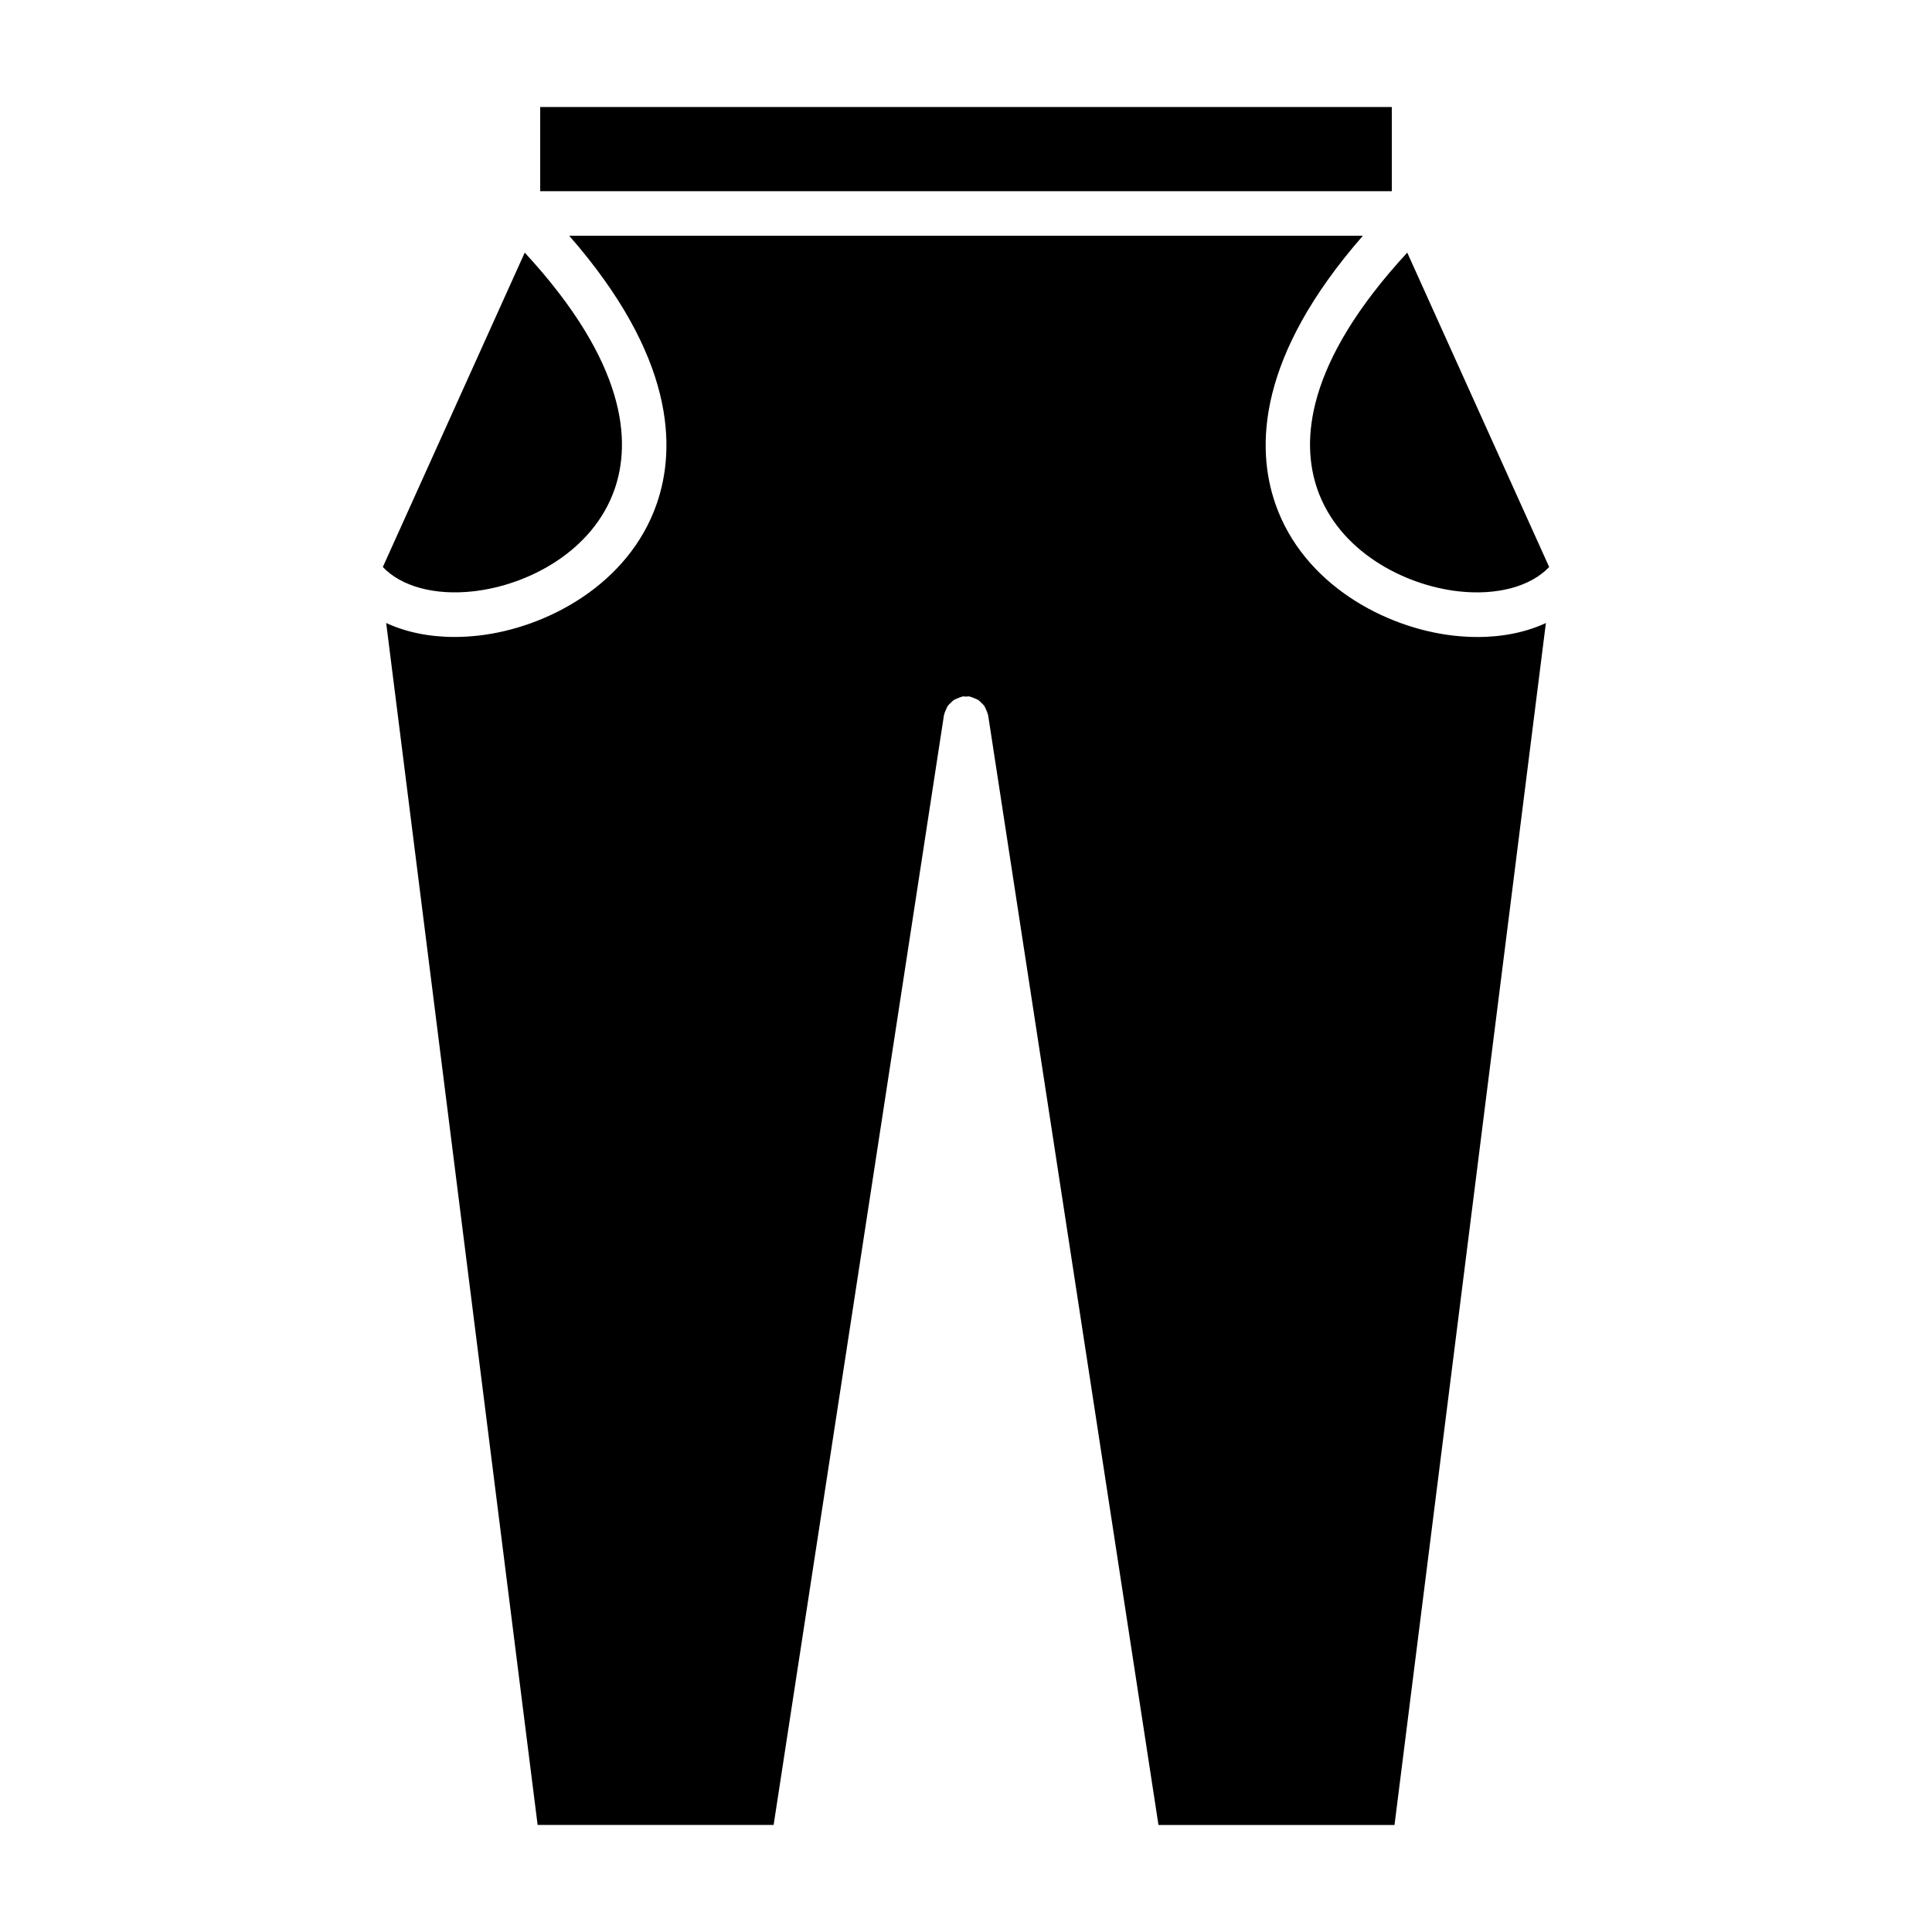
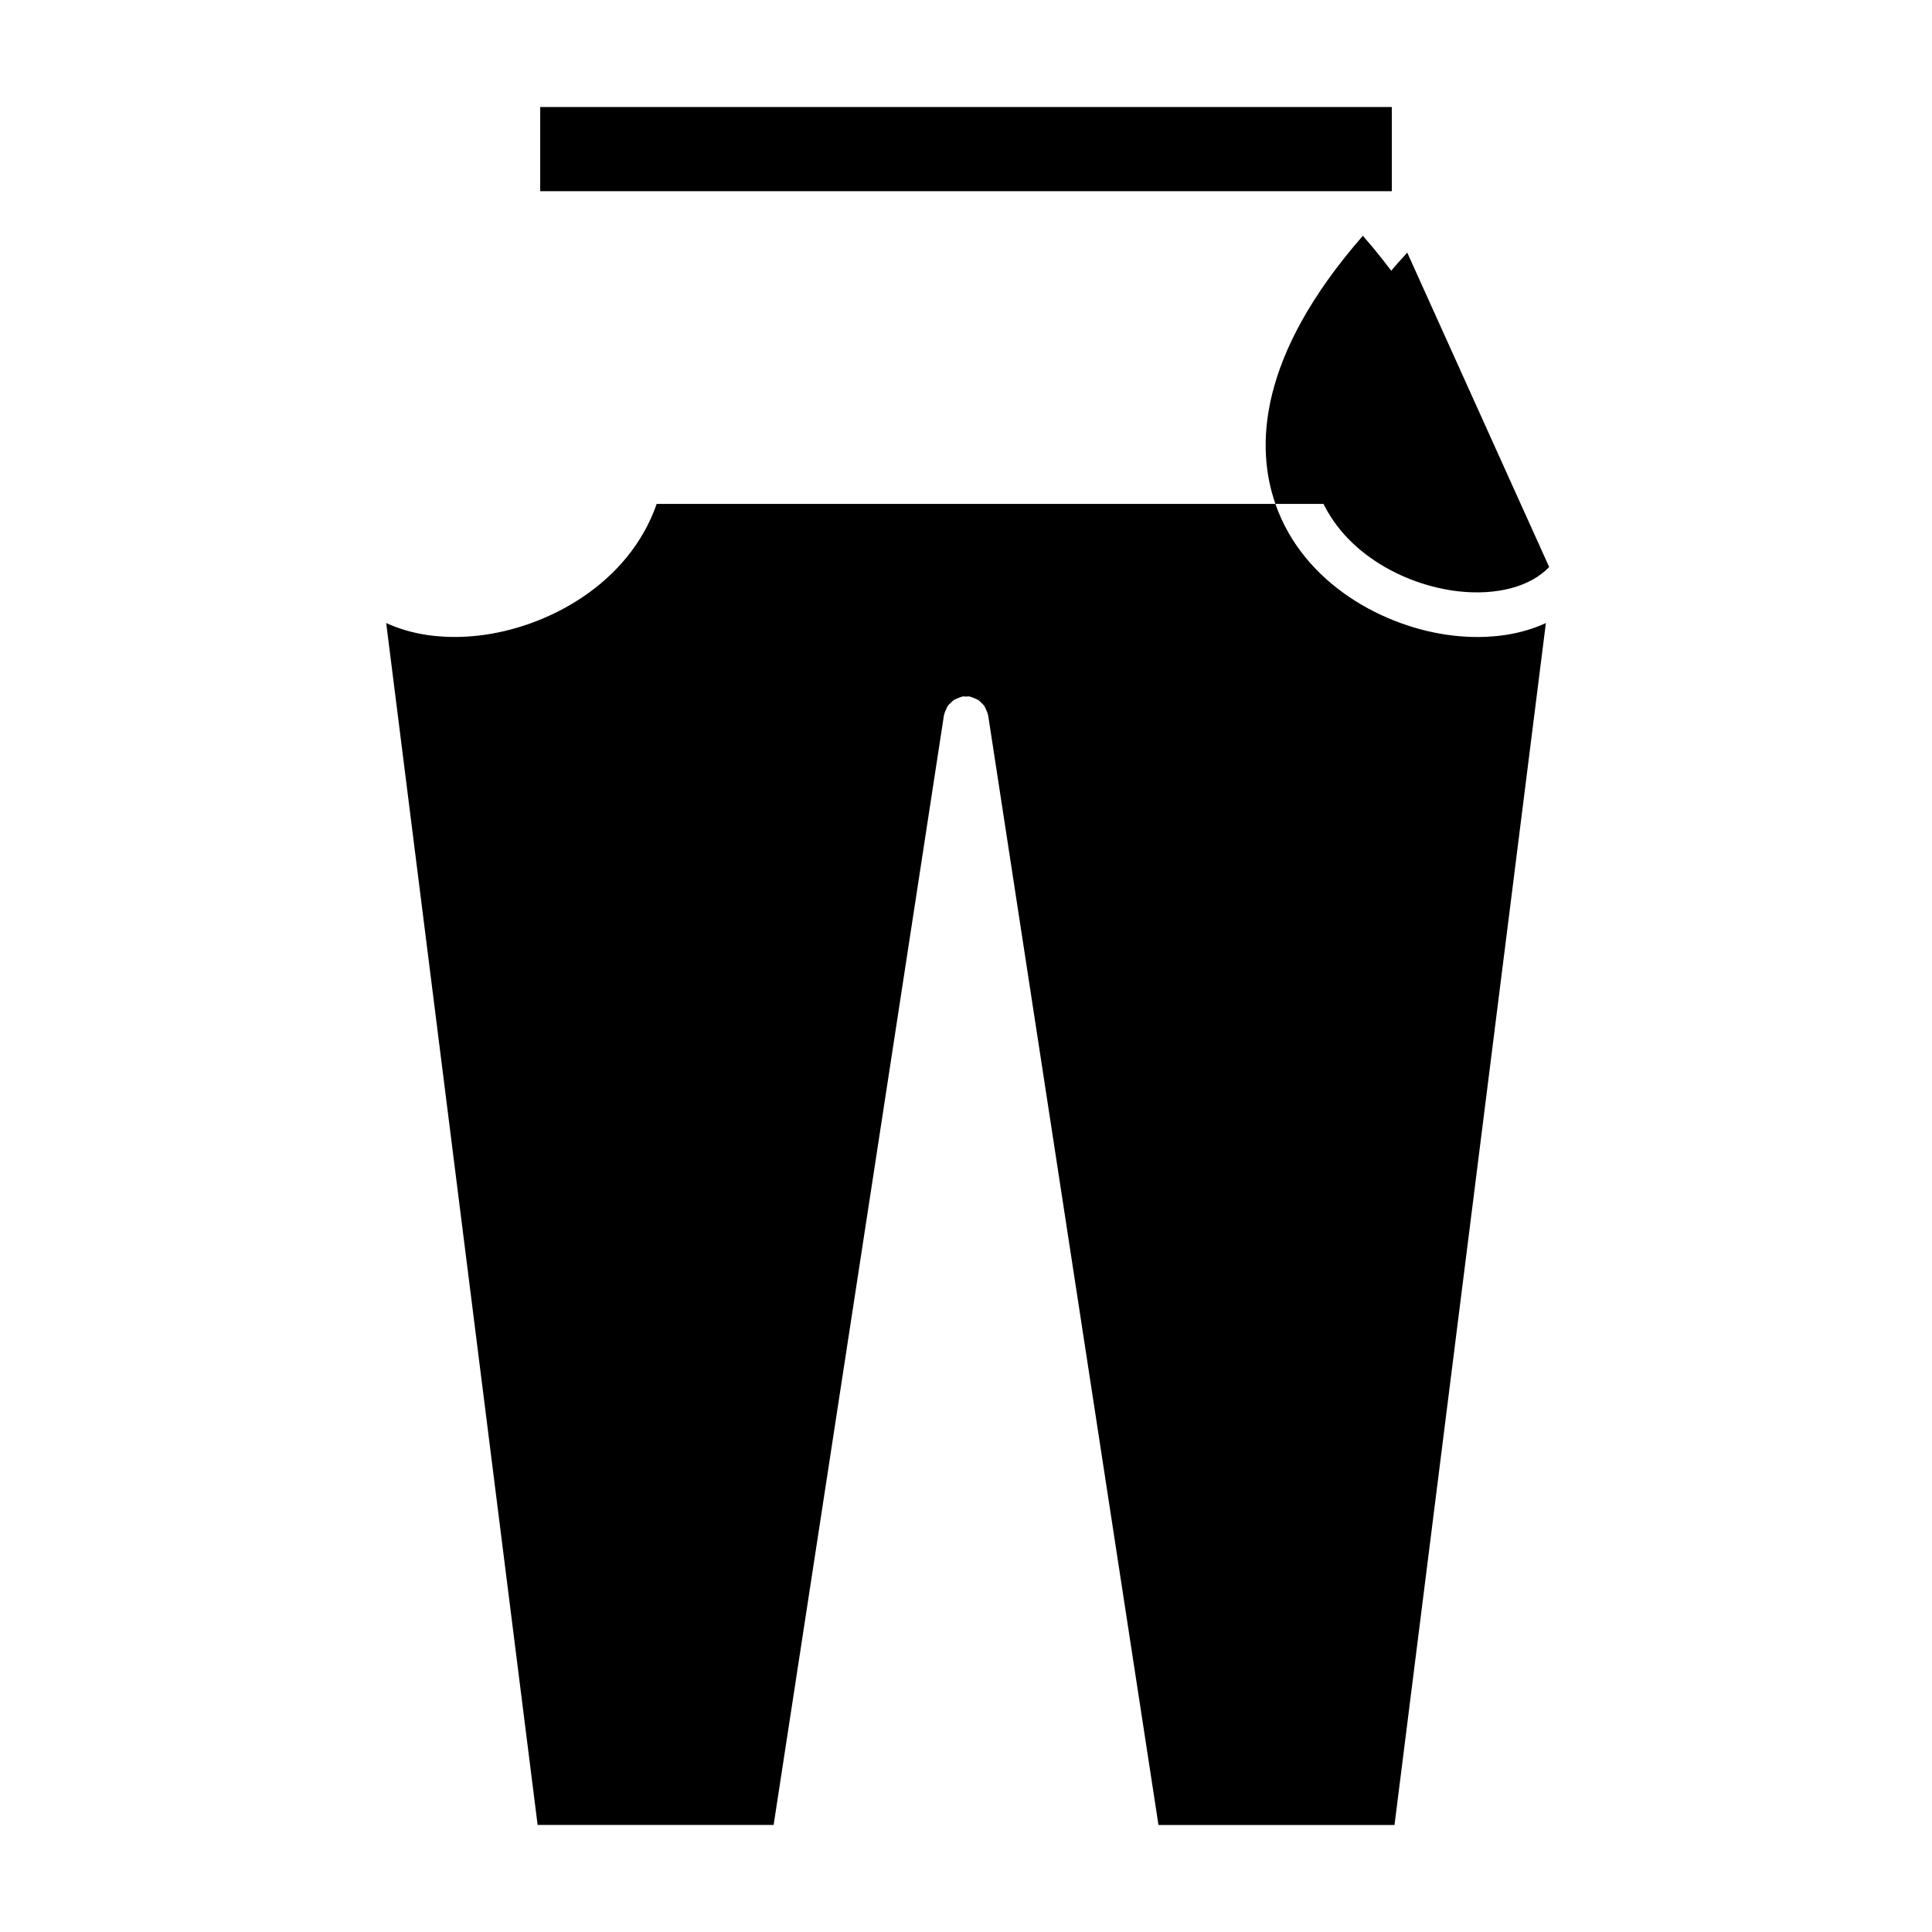
<svg xmlns="http://www.w3.org/2000/svg" fill="#000000" width="800px" height="800px" version="1.1" viewBox="144 144 512 512">
  <g>
    <path d="m493.12 273.67c5.715 16.414 22.891 25.41 37.391 27.039 10.258 1.148 19.145-1.289 24.035-6.445l-37.613-83.316c-27.215 29.48-28.16 50.23-23.812 62.723z" />
    <path d="m287.16 172.36h225.68v22.309h-225.68z" />
-     <path d="m318.03 277.54c-7.398 21.27-29.047 32.852-47.23 34.898-2.164 0.242-4.289 0.363-6.367 0.363-6.738 0-12.879-1.289-18.09-3.699l40.133 318.53h62.543l45.145-294.13c0.016-0.094 0.078-0.164 0.094-0.262 0.086-0.418 0.262-0.789 0.434-1.164 0.148-0.332 0.25-0.66 0.449-0.953 0.211-0.324 0.504-0.566 0.789-0.844 0.262-0.262 0.496-0.527 0.797-0.73 0.309-0.203 0.66-0.324 1.008-0.473 0.371-0.156 0.715-0.332 1.117-0.41 0.094-0.016 0.164-0.086 0.27-0.102 0.309-0.047 0.59 0.039 0.891 0.039 0.309 0 0.59-0.086 0.898-0.039 0.109 0.016 0.172 0.078 0.277 0.102 0.387 0.078 0.715 0.242 1.07 0.395 0.371 0.156 0.738 0.277 1.055 0.496 0.293 0.195 0.504 0.457 0.754 0.691 0.293 0.293 0.59 0.551 0.82 0.891 0.188 0.285 0.293 0.605 0.441 0.93 0.164 0.387 0.348 0.762 0.434 1.18 0.023 0.094 0.086 0.164 0.102 0.262l45.145 294.13h62.551l40.117-318.53c-5.203 2.41-11.344 3.699-18.09 3.699-2.07 0-4.188-0.117-6.359-0.363-18.176-2.039-39.832-13.617-47.23-34.898-5.219-15.004-4.793-39.055 23.176-71.07h-210.32c27.977 32.008 28.395 56.059 23.176 71.062z" />
-     <path d="m269.48 300.7c14.5-1.629 31.676-10.621 37.391-27.039 4.352-12.484 3.402-33.242-23.812-62.715l-37.605 83.316c4.867 5.156 13.746 7.598 24.027 6.438z" />
+     <path d="m318.03 277.54c-7.398 21.27-29.047 32.852-47.23 34.898-2.164 0.242-4.289 0.363-6.367 0.363-6.738 0-12.879-1.289-18.09-3.699l40.133 318.53h62.543l45.145-294.13c0.016-0.094 0.078-0.164 0.094-0.262 0.086-0.418 0.262-0.789 0.434-1.164 0.148-0.332 0.25-0.66 0.449-0.953 0.211-0.324 0.504-0.566 0.789-0.844 0.262-0.262 0.496-0.527 0.797-0.73 0.309-0.203 0.66-0.324 1.008-0.473 0.371-0.156 0.715-0.332 1.117-0.41 0.094-0.016 0.164-0.086 0.27-0.102 0.309-0.047 0.59 0.039 0.891 0.039 0.309 0 0.59-0.086 0.898-0.039 0.109 0.016 0.172 0.078 0.277 0.102 0.387 0.078 0.715 0.242 1.07 0.395 0.371 0.156 0.738 0.277 1.055 0.496 0.293 0.195 0.504 0.457 0.754 0.691 0.293 0.293 0.59 0.551 0.82 0.891 0.188 0.285 0.293 0.605 0.441 0.93 0.164 0.387 0.348 0.762 0.434 1.18 0.023 0.094 0.086 0.164 0.102 0.262l45.145 294.13h62.551l40.117-318.53c-5.203 2.41-11.344 3.699-18.09 3.699-2.07 0-4.188-0.117-6.359-0.363-18.176-2.039-39.832-13.617-47.23-34.898-5.219-15.004-4.793-39.055 23.176-71.07c27.977 32.008 28.395 56.059 23.176 71.062z" />
  </g>
</svg>